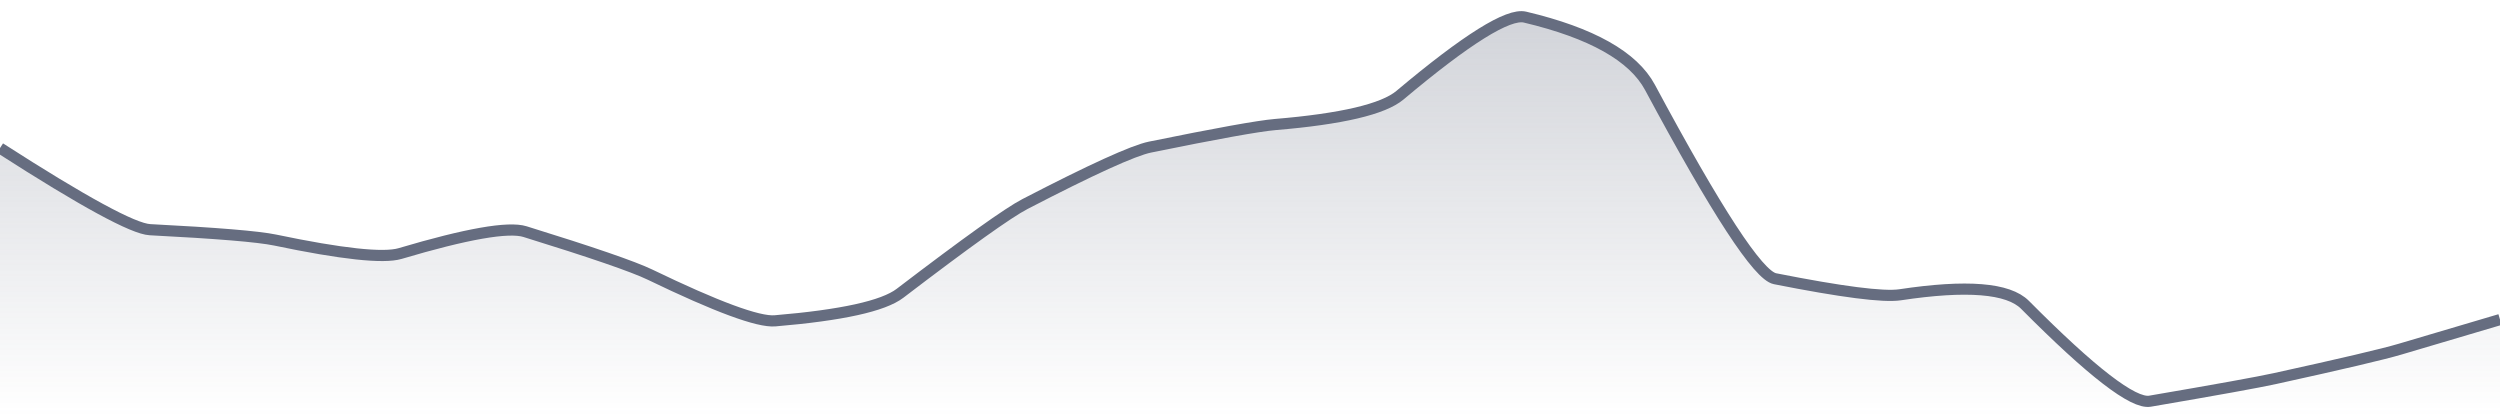
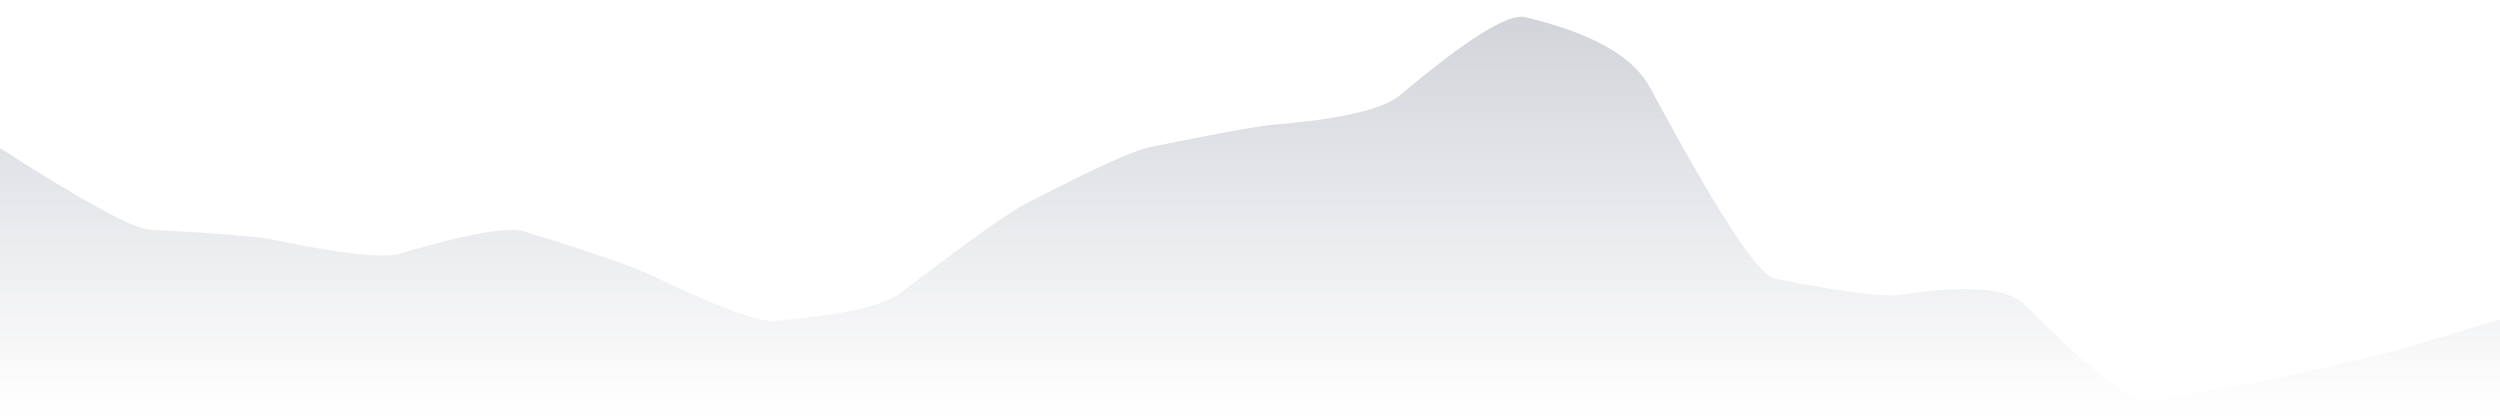
<svg xmlns="http://www.w3.org/2000/svg" viewBox="0 0 336 56" width="336" height="56">
  <defs>
    <linearGradient id="gradient" x1="0" y1="0" x2="0" y2="1">
      <stop offset="0%" stop-color="#666D80" stop-opacity="0.3" />
      <stop offset="100%" stop-color="#666D80" stop-opacity="0" />
    </linearGradient>
  </defs>
  <path d="M 0,19.9 Q 16.8,30.7 20.16,30.87 Q 33.6,31.56 36.96,32.26 Q 50.4,35.07 53.76,34.08 Q 67.2,30.09 70.56,31.13 Q 84,35.29 87.36,36.91 Q 100.8,43.4 104.16,43.12 Q 117.6,41.99 120.96,39.42 Q 134.4,29.16 137.76,27.42 Q 151.2,20.46 154.56,19.77 Q 168,17.03 171.36,16.74 Q 184.8,15.62 188.16,12.79 Q 201.6,1.5 204.96,2.3 Q 218.4,5.49 221.76,11.75 Q 235.2,36.8 238.56,37.46 Q 252,40.12 255.36,39.62 Q 268.8,37.59 272.16,40.97 Q 285.6,54.5 288.96,53.92 Q 302.4,51.62 305.76,50.88 Q 319.2,47.93 322.56,46.93 T 336,42.95 L 336,56 L 0,56 Z" fill="url(#gradient)" />
-   <path d="M 0,19.9 Q 16.8,30.7 20.16,30.87 Q 33.6,31.56 36.96,32.26 Q 50.4,35.07 53.76,34.08 Q 67.2,30.09 70.56,31.13 Q 84,35.29 87.36,36.91 Q 100.8,43.4 104.16,43.12 Q 117.6,41.99 120.96,39.42 Q 134.4,29.16 137.76,27.42 Q 151.2,20.46 154.56,19.77 Q 168,17.03 171.36,16.74 Q 184.8,15.62 188.16,12.79 Q 201.6,1.5 204.96,2.3 Q 218.4,5.49 221.76,11.75 Q 235.2,36.8 238.56,37.46 Q 252,40.12 255.36,39.62 Q 268.8,37.59 272.16,40.97 Q 285.6,54.5 288.96,53.92 Q 302.4,51.62 305.76,50.88 Q 319.2,47.93 322.56,46.93 T 336,42.95" fill="none" stroke="#666D80" stroke-width="1.5" />
</svg>